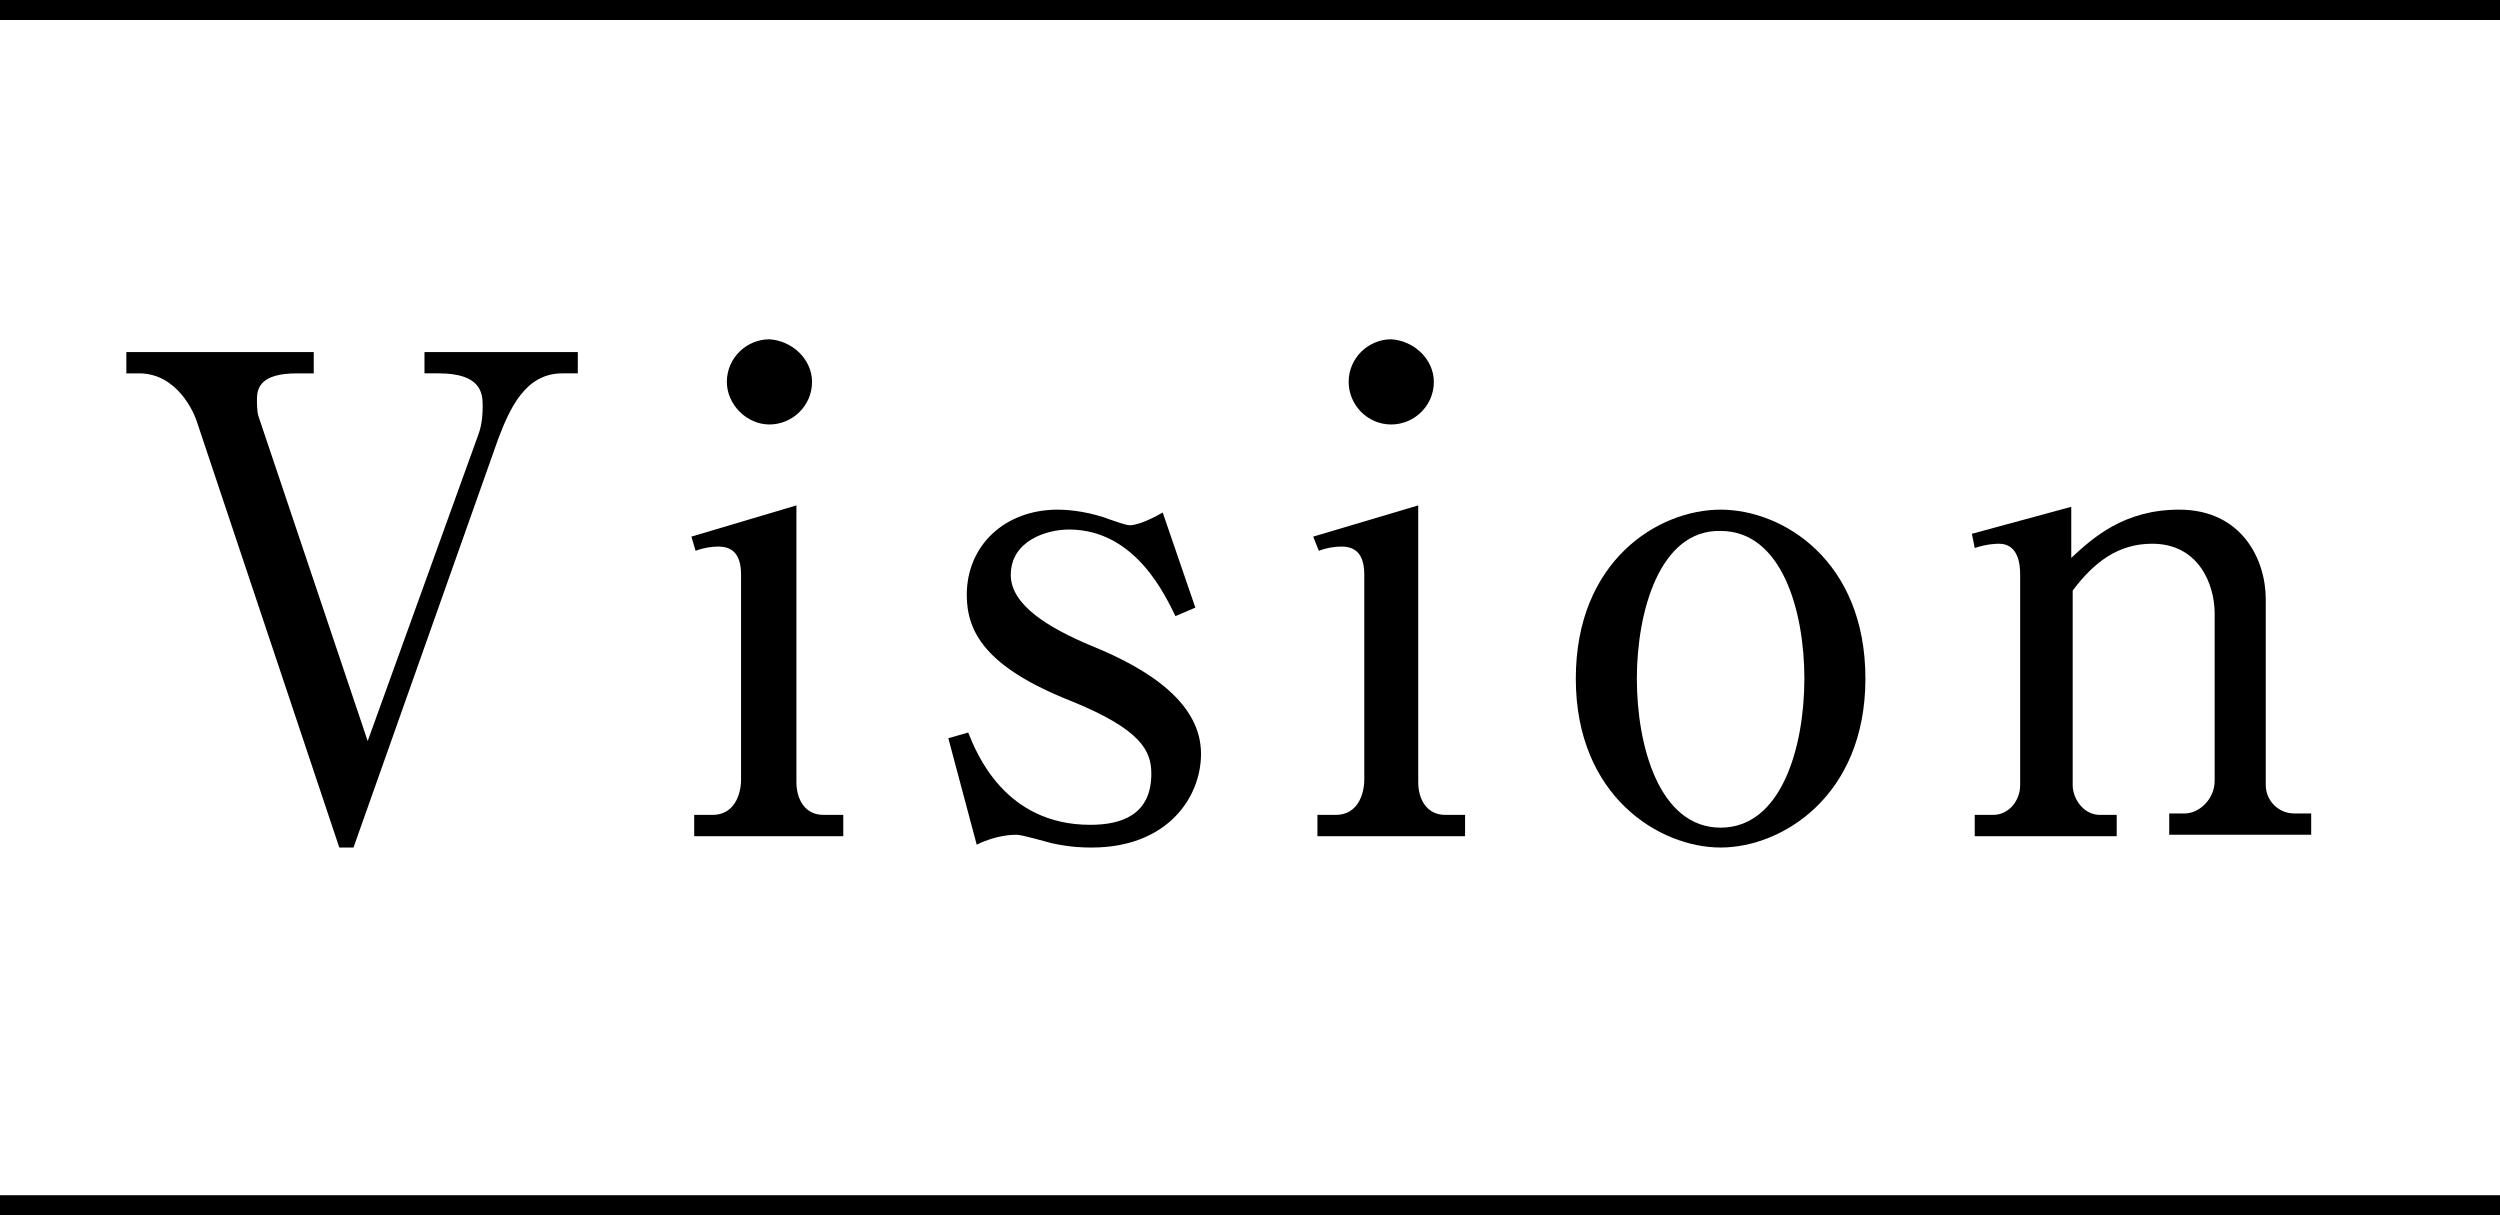
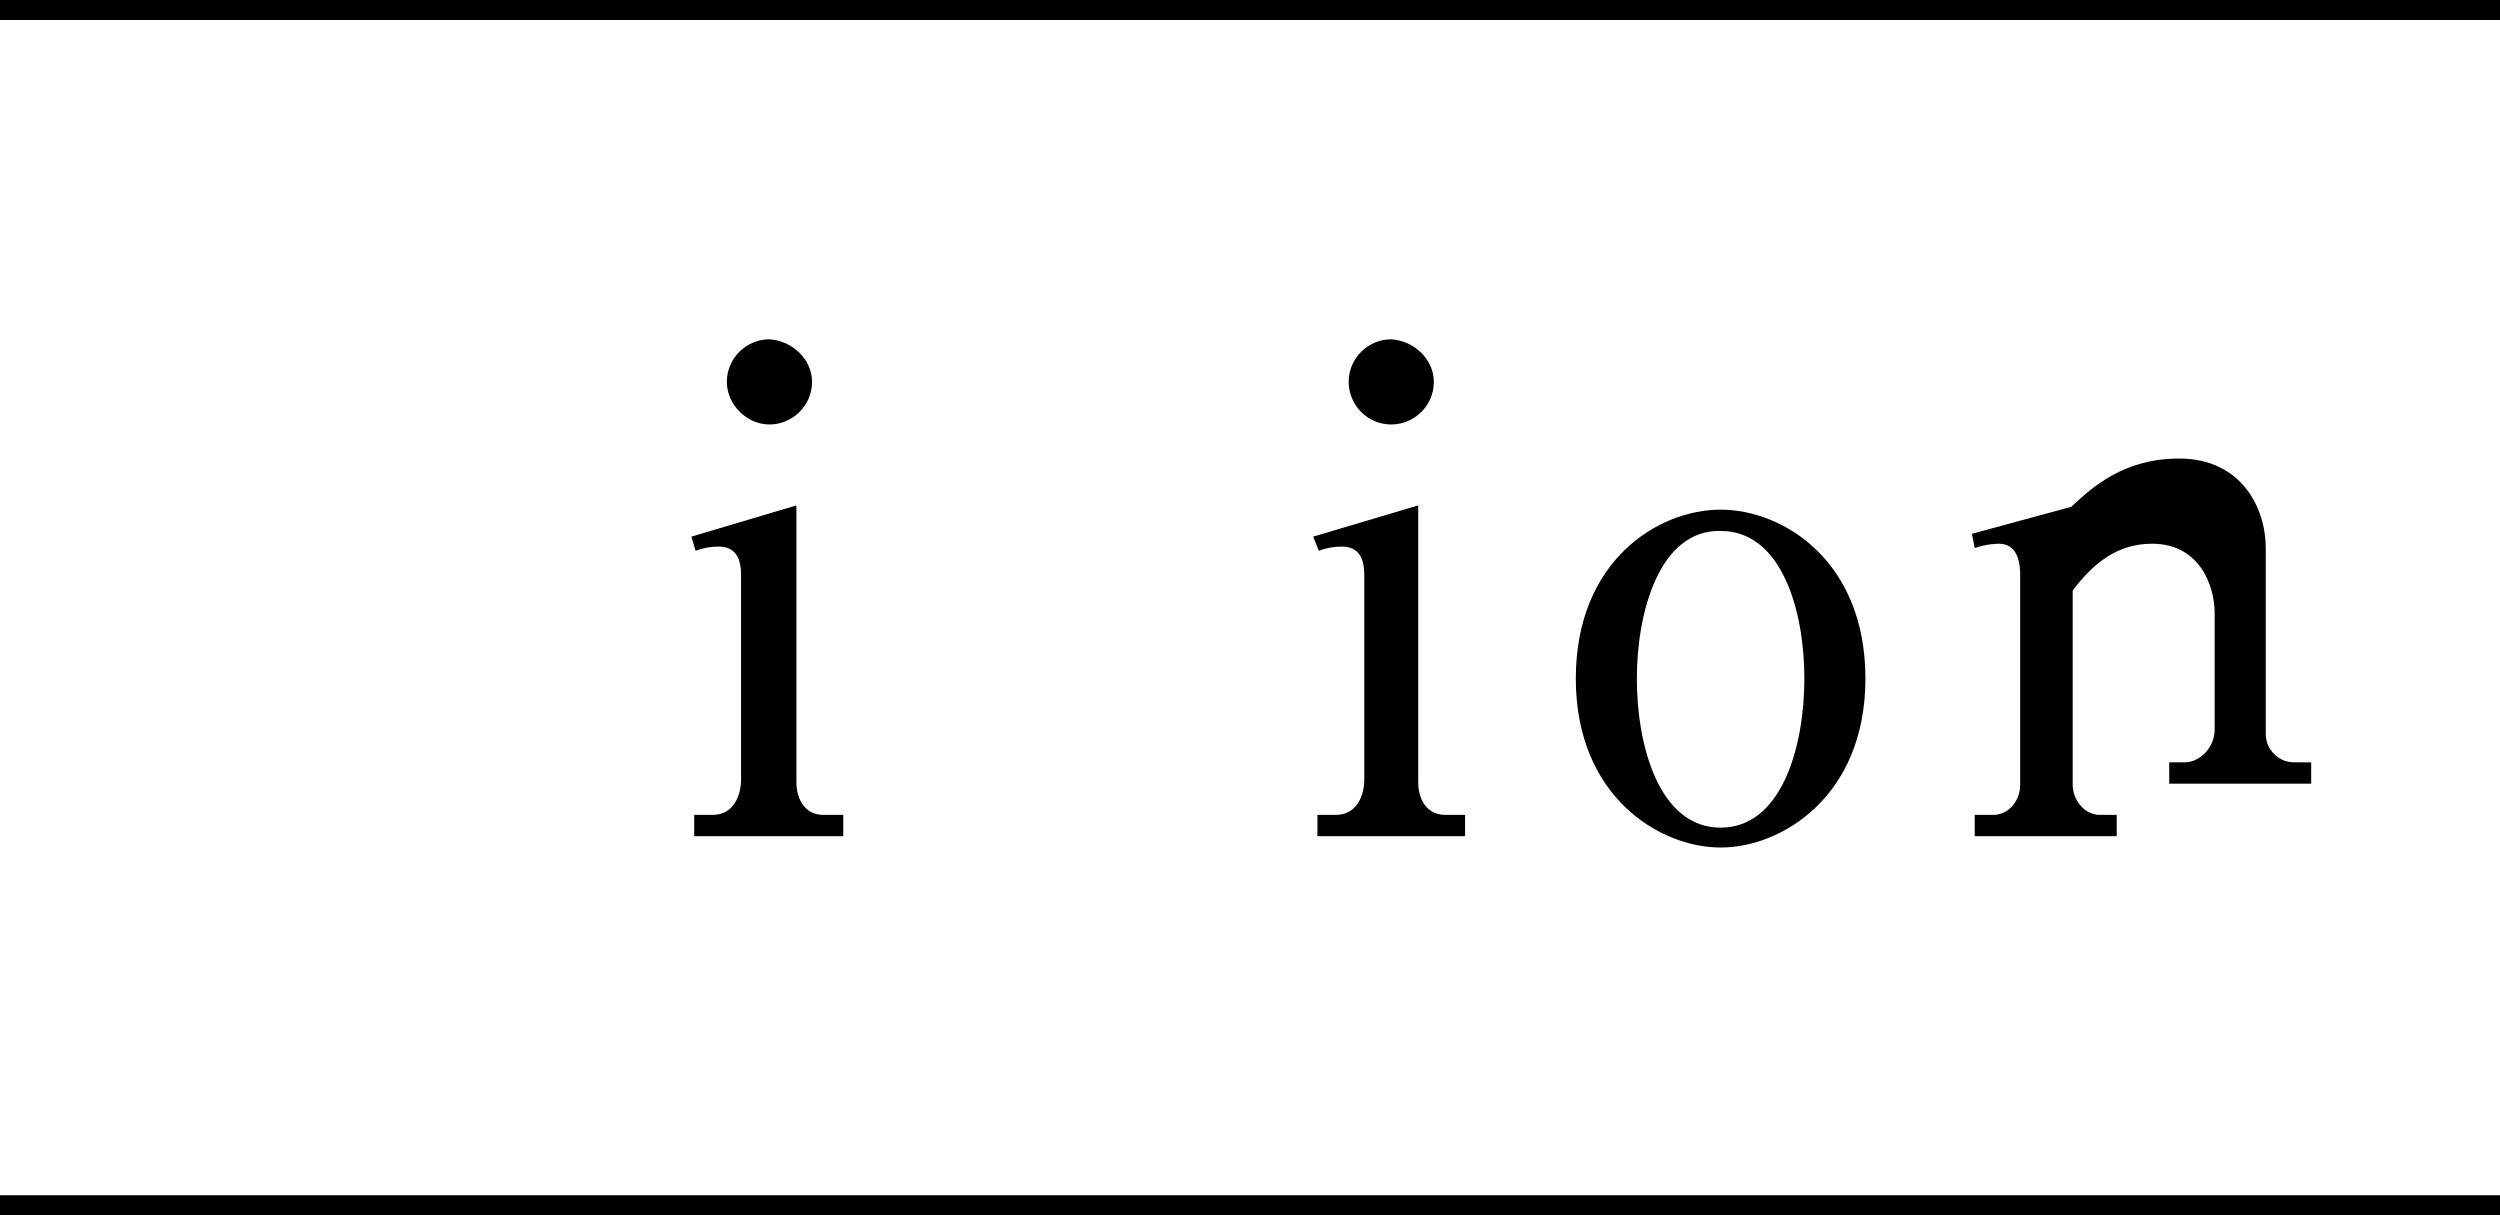
<svg xmlns="http://www.w3.org/2000/svg" version="1.1" id="レイヤー_1" x="0px" y="0px" viewBox="0 0 176.1 85.6" style="enable-background:new 0 0 176.1 85.6;" xml:space="preserve">
  <style type="text/css">
	.st0{fill:none;stroke:#000000;stroke-width:1.417;stroke-miterlimit:10;}
</style>
  <g>
    <g>
-       <path d="M25.9,52.2l7.8-21.6c0.3-0.8,0.3-1.7,0.3-2c0-0.9-0.1-2.3-3.1-2.3h-1v-1.5h10.8v1.5h-1.1c-2.6,0-3.7,2.5-4.5,4.6    L24.9,59.7h-1l-10-29.9c-0.2-0.7-1.4-3.5-4.1-3.5H8.9v-1.5h13.2v1.5h-1.2c-2.5,0-2.8,1-2.8,1.8c0,0.3,0,0.9,0.1,1.2L25.9,52.2z" />
      <path d="M48.7,37.8l7.4-2.2v19.5c0,1.2,0.6,2.3,1.9,2.3h1.4v1.5H48.9v-1.5h1.3c1.5,0,2-1.4,2-2.5V40.5c0-1.2-0.4-2-1.6-2    c-0.5,0-1.1,0.1-1.6,0.3L48.7,37.8z M57.2,26.9c0,1.7-1.4,3-3,3s-3-1.4-3-3c0-1.7,1.4-3,3-3C55.8,24,57.2,25.3,57.2,26.9z" />
-       <path d="M84.2,42.8l-1.4,0.6c-0.7-1.4-2.8-6.1-7.5-6.1c-1.6,0-4.1,0.8-4.1,3.2c0,2.1,2.6,3.7,5.7,5c4.2,1.7,7.7,4.1,7.7,7.6    c0,3.1-2.4,6.6-7.7,6.6c-0.5,0-1.4,0-2.8-0.3c-0.4-0.1-2.1-0.6-2.5-0.6c-0.2,0-1.4,0-2.8,0.7L66.8,52l1.4-0.4    c0.6,1.5,2.6,6.5,8.6,6.5c2.2,0,4.3-0.7,4.3-3.6c0-1.6-0.7-3.1-5.6-5.1c-6.1-2.4-7.4-4.9-7.4-7.5c0-3.5,2.7-6,6.4-6    c1,0,2.4,0.2,3.7,0.7c0.3,0.1,1.1,0.4,1.4,0.4c0.3,0,1.1-0.2,2.3-0.9L84.2,42.8z" />
      <path d="M92.5,37.8l7.4-2.2v19.5c0,1.2,0.6,2.3,1.9,2.3h1.4v1.5H92.8v-1.5h1.3c1.5,0,2-1.4,2-2.5V40.5c0-1.2-0.4-2-1.6-2    c-0.5,0-1.1,0.1-1.6,0.3L92.5,37.8z M101,26.9c0,1.7-1.4,3-3,3c-1.7,0-3-1.4-3-3c0-1.7,1.4-3,3-3C99.6,24,101,25.3,101,26.9z" />
      <path d="M131.4,47.8c0,8.3-5.9,11.9-10.2,11.9c-4.3,0-10.2-3.6-10.2-11.9c0-8.3,5.8-11.9,10.2-11.9    C125.6,35.9,131.4,39.5,131.4,47.8z M115.3,47.8c0,4.8,1.6,10.5,5.9,10.5c4.3,0,5.9-5.7,5.9-10.5c0-4.8-1.6-10.4-5.9-10.4    C116.9,37.3,115.3,43.1,115.3,47.8z" />
-       <path d="M145.9,35.7v3.6c1.5-1.4,3.7-3.4,7.6-3.4c4.4,0,6.1,3.5,6.1,6.3v13.1c0,1.1,0.9,2,2,2h1.2v1.5h-10v-1.5h1.1    c1,0,2.1-1,2.1-2.3V43.2c0-2-1.1-4.9-4.4-4.9c-2.4,0-4.1,1.3-5.6,3.3v13.7c0,1,0.8,2.1,1.9,2.1h1.2v1.5h-10v-1.5h1.3    c1.1,0,1.9-1,1.9-2.1V40.5c0-0.7-0.1-2.2-1.5-2.2c-0.1,0-0.8,0-1.7,0.3l-0.2-1L145.9,35.7z" />
+       <path d="M145.9,35.7c1.5-1.4,3.7-3.4,7.6-3.4c4.4,0,6.1,3.5,6.1,6.3v13.1c0,1.1,0.9,2,2,2h1.2v1.5h-10v-1.5h1.1    c1,0,2.1-1,2.1-2.3V43.2c0-2-1.1-4.9-4.4-4.9c-2.4,0-4.1,1.3-5.6,3.3v13.7c0,1,0.8,2.1,1.9,2.1h1.2v1.5h-10v-1.5h1.3    c1.1,0,1.9-1,1.9-2.1V40.5c0-0.7-0.1-2.2-1.5-2.2c-0.1,0-0.8,0-1.7,0.3l-0.2-1L145.9,35.7z" />
    </g>
  </g>
  <line class="st0" x1="0" y1="84.9" x2="176.1" y2="84.9" />
  <line class="st0" x1="0" y1="0.7" x2="176.1" y2="0.7" />
</svg>